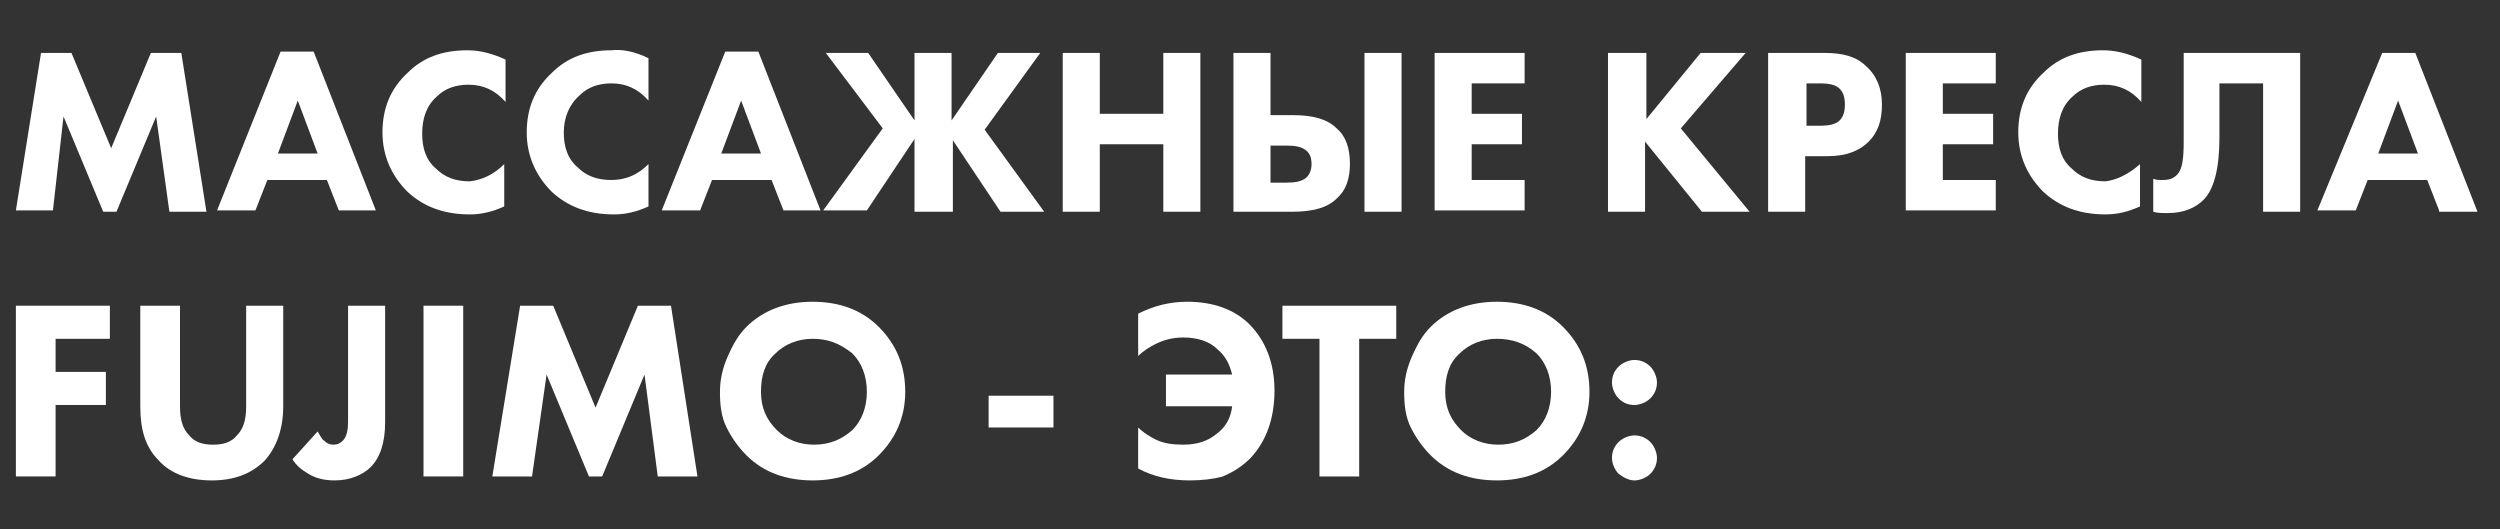
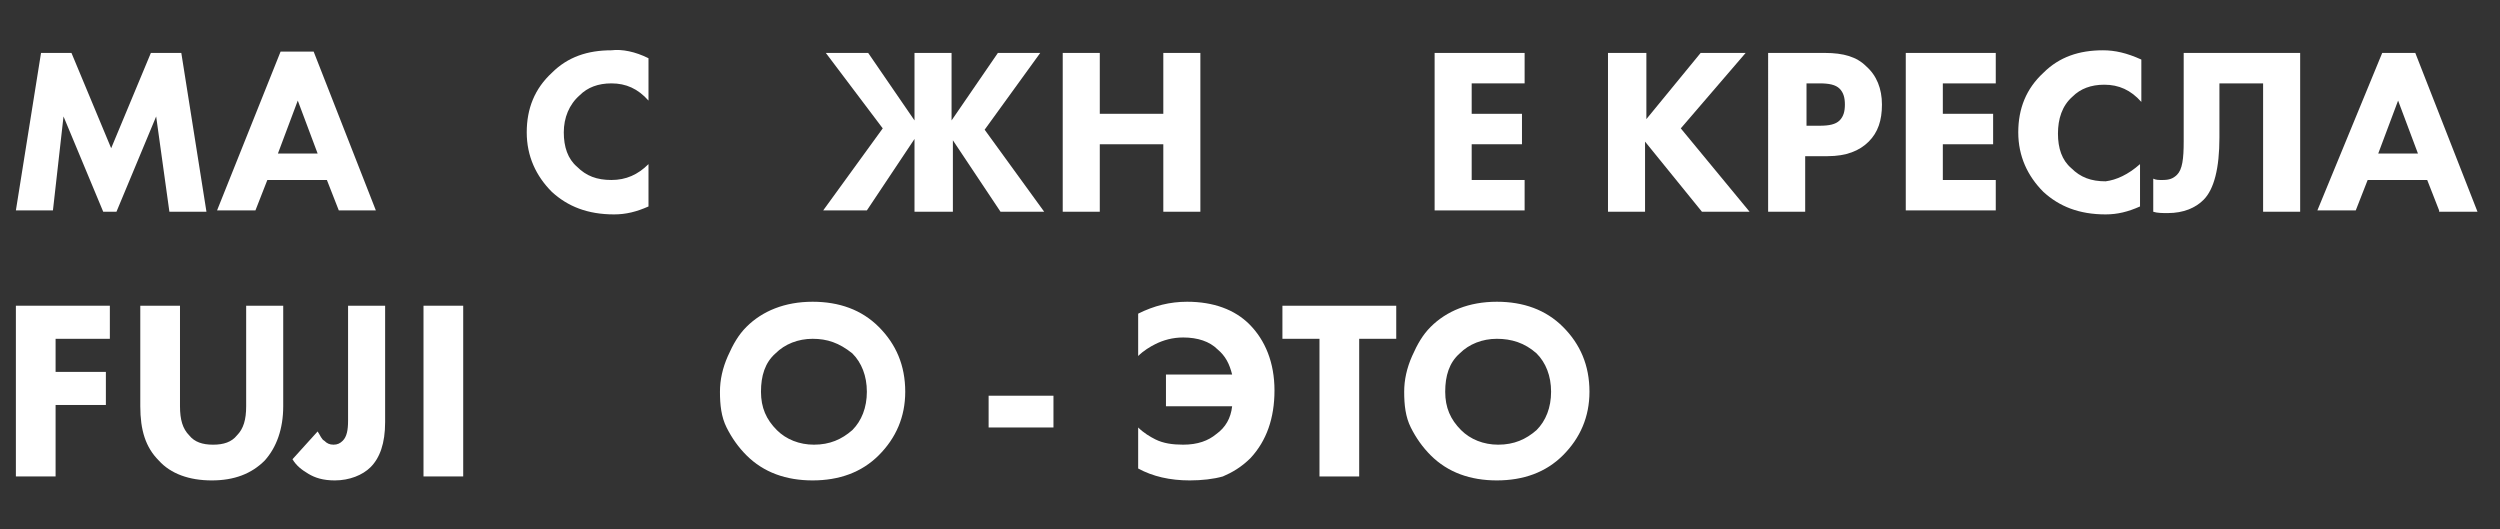
<svg xmlns="http://www.w3.org/2000/svg" id="Слой_1" x="0px" y="0px" viewBox="0 0 188.9 40" style="enable-background:new 0 0 188.9 40;" xml:space="preserve">
  <rect x="0" y="0" width="188.9" height="40" fill="#333333" stroke="none" />
  <style type="text/css"> .st0{fill:#FFFFFF;} </style>
  <g>
    <g>
      <path class="st0" d="M4,15.9H1.2L3.1,4h2.3l3,7.2l3-7.2h2.3l1.9,12h-2.8l-1-7.2l-3,7.2h-1l-3-7.2L4,15.9z" />
      <path class="st0" d="M25.6,15.9l-0.9-2.3h-4.5l-0.9,2.3h-2.9l4.8-12h2.5l4.7,12H25.6z M21,11.6h3l-1.5-4L21,11.6z" />
-       <path class="st0" d="M38.1,12.4v3.2c-0.9,0.4-1.7,0.6-2.6,0.6c-2,0-3.5-0.6-4.7-1.7c-1.2-1.2-1.9-2.7-1.9-4.5 c0-1.8,0.6-3.3,1.9-4.5c1.2-1.2,2.7-1.7,4.5-1.7c0.9,0,1.8,0.2,2.9,0.7v3.2c-0.8-0.9-1.7-1.3-2.8-1.3c-1,0-1.8,0.3-2.4,0.9 c-0.8,0.7-1.1,1.7-1.1,2.8c0,1.1,0.3,2,1,2.6c0.7,0.7,1.5,1,2.6,1C36.4,13.6,37.3,13.2,38.1,12.4z" />
      <path class="st0" d="M49,12.4v3.2c-0.9,0.4-1.7,0.6-2.6,0.6c-2,0-3.5-0.6-4.7-1.7c-1.2-1.2-1.9-2.7-1.9-4.5c0-1.8,0.6-3.3,1.9-4.5 c1.2-1.2,2.7-1.7,4.5-1.7C47,3.7,48,3.9,49,4.4v3.2c-0.8-0.9-1.7-1.3-2.8-1.3c-1,0-1.8,0.3-2.4,0.9C43,7.9,42.6,8.9,42.6,10 c0,1.1,0.3,2,1,2.6c0.7,0.7,1.5,1,2.6,1C47.3,13.6,48.2,13.2,49,12.4z" />
-       <path class="st0" d="M59.2,15.9l-0.9-2.3h-4.5l-0.9,2.3h-2.9l4.8-12h2.5l4.7,12H59.2z M54.5,11.6h3l-1.5-4L54.5,11.6z" />
      <path class="st0" d="M69.1,15.9v-5.4l-3.6,5.4h-3.3l4.5-6.2L62.4,4h3.2l3.5,5.1V4h2.8v5.1L75.4,4h3.2l-4.2,5.8l4.5,6.2h-3.3 l-3.6-5.4v5.4H69.1z" />
      <path class="st0" d="M83.1,4v4.6h4.8V4h2.8v12h-2.8v-5.1h-4.8v5.1h-2.8V4H83.1z" />
-       <path class="st0" d="M93.2,15.9V4H96v4.7h1.7c1.5,0,2.6,0.3,3.3,1c0.7,0.6,1,1.5,1,2.7c0,1.1-0.3,2-1,2.6c-0.7,0.7-1.8,1-3.4,1 H93.2z M96,10.9v2.9h1.2c0.7,0,1.1-0.1,1.4-0.3c0.3-0.2,0.5-0.6,0.5-1.1c0-0.6-0.2-0.9-0.5-1.1c-0.3-0.2-0.7-0.3-1.4-0.3H96z M103.1,4h2.8v12h-2.8V4z" />
      <path class="st0" d="M115.2,4v2.3h-4v2.3h3.8v2.3h-3.8v2.7h4v2.3h-6.8V4H115.2z" />
      <path class="st0" d="M124.4,4v5l4.1-5h3.4l-4.9,5.7l5.2,6.3h-3.6l-4.3-5.3v5.3h-2.8V4H124.4z" />
      <path class="st0" d="M133.7,4h4.2c1.4,0,2.4,0.3,3.1,1c0.8,0.7,1.2,1.7,1.2,2.9c0,1.2-0.3,2.1-1,2.8c-0.7,0.7-1.7,1.1-3.1,1.1 h-1.7v4.2h-2.8V4z M136.5,6.2v3.3h1c0.7,0,1.2-0.1,1.5-0.4c0.3-0.3,0.4-0.7,0.4-1.2c0-0.5-0.1-0.9-0.4-1.2 c-0.3-0.3-0.8-0.4-1.5-0.4H136.5z" />
      <path class="st0" d="M150.8,4v2.3h-4v2.3h3.8v2.3h-3.8v2.7h4v2.3H144V4H150.8z" />
      <path class="st0" d="M161.7,12.4v3.2c-0.9,0.4-1.7,0.6-2.6,0.6c-2,0-3.5-0.6-4.7-1.7c-1.2-1.2-1.9-2.7-1.9-4.5 c0-1.8,0.6-3.3,1.9-4.5c1.2-1.2,2.7-1.7,4.5-1.7c0.9,0,1.8,0.2,2.9,0.7v3.2c-0.8-0.9-1.7-1.3-2.8-1.3c-1,0-1.8,0.3-2.4,0.9 c-0.8,0.7-1.1,1.7-1.1,2.8c0,1.1,0.3,2,1,2.6c0.7,0.7,1.5,1,2.6,1C159.9,13.6,160.8,13.2,161.7,12.4z" />
      <path class="st0" d="M165.1,4h8.7v12H171V6.3h-3.3v4.1c0,2.3-0.4,3.9-1.2,4.7c-0.6,0.6-1.5,1-2.7,1c-0.4,0-0.8,0-1.1-0.1v-2.5 c0.2,0.1,0.4,0.1,0.7,0.1c0.5,0,0.8-0.1,1.1-0.4c0.4-0.4,0.5-1.2,0.5-2.5V4z" />
      <path class="st0" d="M184.3,15.9l-0.9-2.3h-4.5l-0.9,2.3h-2.9L180,4h2.5l4.7,12H184.3z M179.7,11.6h3l-1.5-4L179.7,11.6z" />
    </g>
    <g>
      <path class="st0" d="M8.3,23.1v2.5H4.2v2.5H8v2.5H4.2V36h-3V23.1H8.3z" />
      <path class="st0" d="M21.4,23.1v7.6c0,1.7-0.5,3.1-1.4,4.1c-1,1-2.3,1.5-4,1.5c-1.7,0-3.1-0.5-4-1.5c-1-1-1.4-2.3-1.4-4.1v-7.6h3 v7.6c0,1,0.2,1.7,0.7,2.2c0.4,0.5,1,0.7,1.8,0.7c0.8,0,1.4-0.2,1.8-0.7c0.5-0.5,0.7-1.2,0.7-2.2v-7.6H21.4z" />
      <path class="st0" d="M26.1,23.1h3v8.8c0,1.6-0.4,2.7-1.1,3.4c-0.6,0.6-1.6,1-2.7,1c-0.9,0-1.5-0.2-2-0.5c-0.5-0.3-0.9-0.6-1.2-1.1 l1.9-2.1c0.2,0.3,0.3,0.6,0.5,0.7c0.2,0.2,0.4,0.3,0.7,0.3c0.3,0,0.5-0.1,0.7-0.3c0.3-0.3,0.4-0.8,0.4-1.5V23.1z" />
      <path class="st0" d="M32,23.1h3V36h-3V23.1z" />
-       <path class="st0" d="M40.2,36h-3l2.1-12.9h2.5l3.2,7.7l3.2-7.7h2.5L52.7,36h-3l-1-7.7L45.5,36h-1l-3.2-7.7L40.2,36z" />
      <path class="st0" d="M61.4,22.8c2,0,3.7,0.6,5,1.9c1.3,1.3,2,2.9,2,4.9c0,1.9-0.7,3.5-2,4.8c-1.3,1.3-3,1.9-5,1.9 c-2,0-3.7-0.6-5-1.9c-0.6-0.6-1.1-1.3-1.5-2.1c-0.4-0.8-0.5-1.7-0.5-2.7c0-0.9,0.2-1.8,0.6-2.7c0.4-0.9,0.8-1.6,1.4-2.2 C57.6,23.5,59.3,22.8,61.4,22.8z M61.4,25.6c-1.1,0-2.1,0.4-2.8,1.1c-0.8,0.7-1.1,1.7-1.1,2.9c0,1.2,0.4,2.1,1.2,2.9 c0.7,0.7,1.7,1.1,2.8,1.1c1.2,0,2.1-0.4,2.9-1.1c0.7-0.7,1.1-1.7,1.1-2.9c0-1.2-0.4-2.2-1.1-2.9C63.4,25.9,62.5,25.6,61.4,25.6z" />
      <path class="st0" d="M74.7,32.3v-2.4h4.9v2.4H74.7z" />
      <path class="st0" d="M86,35.4v-3.1c0.4,0.4,0.9,0.7,1.3,0.9c0.6,0.3,1.3,0.4,2.1,0.4c1.1,0,1.9-0.3,2.5-0.8 c0.7-0.5,1.1-1.2,1.2-2.1h-5v-2.4h5c-0.2-0.8-0.5-1.4-1.1-1.9c-0.6-0.6-1.5-0.9-2.6-0.9c-0.8,0-1.5,0.2-2.1,0.5 c-0.4,0.2-0.9,0.5-1.3,0.9v-3.2c1.2-0.6,2.4-0.9,3.7-0.9c2,0,3.6,0.6,4.7,1.7c1.2,1.2,1.9,2.9,1.9,5c0,2.1-0.6,3.8-1.8,5.1 c-0.7,0.7-1.4,1.1-2.1,1.4c-0.7,0.2-1.6,0.3-2.5,0.3C88.4,36.3,87.1,36,86,35.4z" />
      <path class="st0" d="M105.5,25.6h-2.8V36h-3V25.6h-2.8v-2.5h8.6V25.6z" />
      <path class="st0" d="M113.1,22.8c2,0,3.7,0.6,5,1.9c1.3,1.3,2,2.9,2,4.9c0,1.9-0.7,3.5-2,4.8c-1.3,1.3-3,1.9-5,1.9 c-2,0-3.7-0.6-5-1.9c-0.6-0.6-1.1-1.3-1.5-2.1c-0.4-0.8-0.5-1.7-0.5-2.7c0-0.9,0.2-1.8,0.6-2.7c0.4-0.9,0.8-1.6,1.4-2.2 C109.3,23.5,111,22.8,113.1,22.8z M113.1,25.6c-1.1,0-2.1,0.4-2.8,1.1c-0.8,0.7-1.1,1.7-1.1,2.9c0,1.2,0.4,2.1,1.2,2.9 c0.7,0.7,1.7,1.1,2.8,1.1c1.2,0,2.1-0.4,2.9-1.1c0.7-0.7,1.1-1.7,1.1-2.9c0-1.2-0.4-2.2-1.1-2.9C115.2,25.9,114.2,25.6,113.1,25.6 z" />
-       <path class="st0" d="M122.3,30.1c-0.3-0.3-0.5-0.8-0.5-1.2c0-0.5,0.2-0.9,0.5-1.2c0.3-0.3,0.8-0.5,1.2-0.5c0.5,0,0.9,0.2,1.2,0.5 c0.3,0.3,0.5,0.8,0.5,1.2c0,0.5-0.2,0.9-0.5,1.2c-0.3,0.3-0.8,0.5-1.2,0.5C123.1,30.6,122.7,30.5,122.3,30.1z M122.3,35.8 c-0.3-0.3-0.5-0.8-0.5-1.2c0-0.5,0.2-0.9,0.5-1.2c0.3-0.3,0.8-0.5,1.2-0.5c0.5,0,0.9,0.2,1.2,0.5c0.3,0.3,0.5,0.8,0.5,1.2 c0,0.5-0.2,0.9-0.5,1.2c-0.3,0.3-0.8,0.5-1.2,0.5C123.1,36.3,122.7,36.1,122.3,35.8z" />
    </g>
  </g>
</svg>